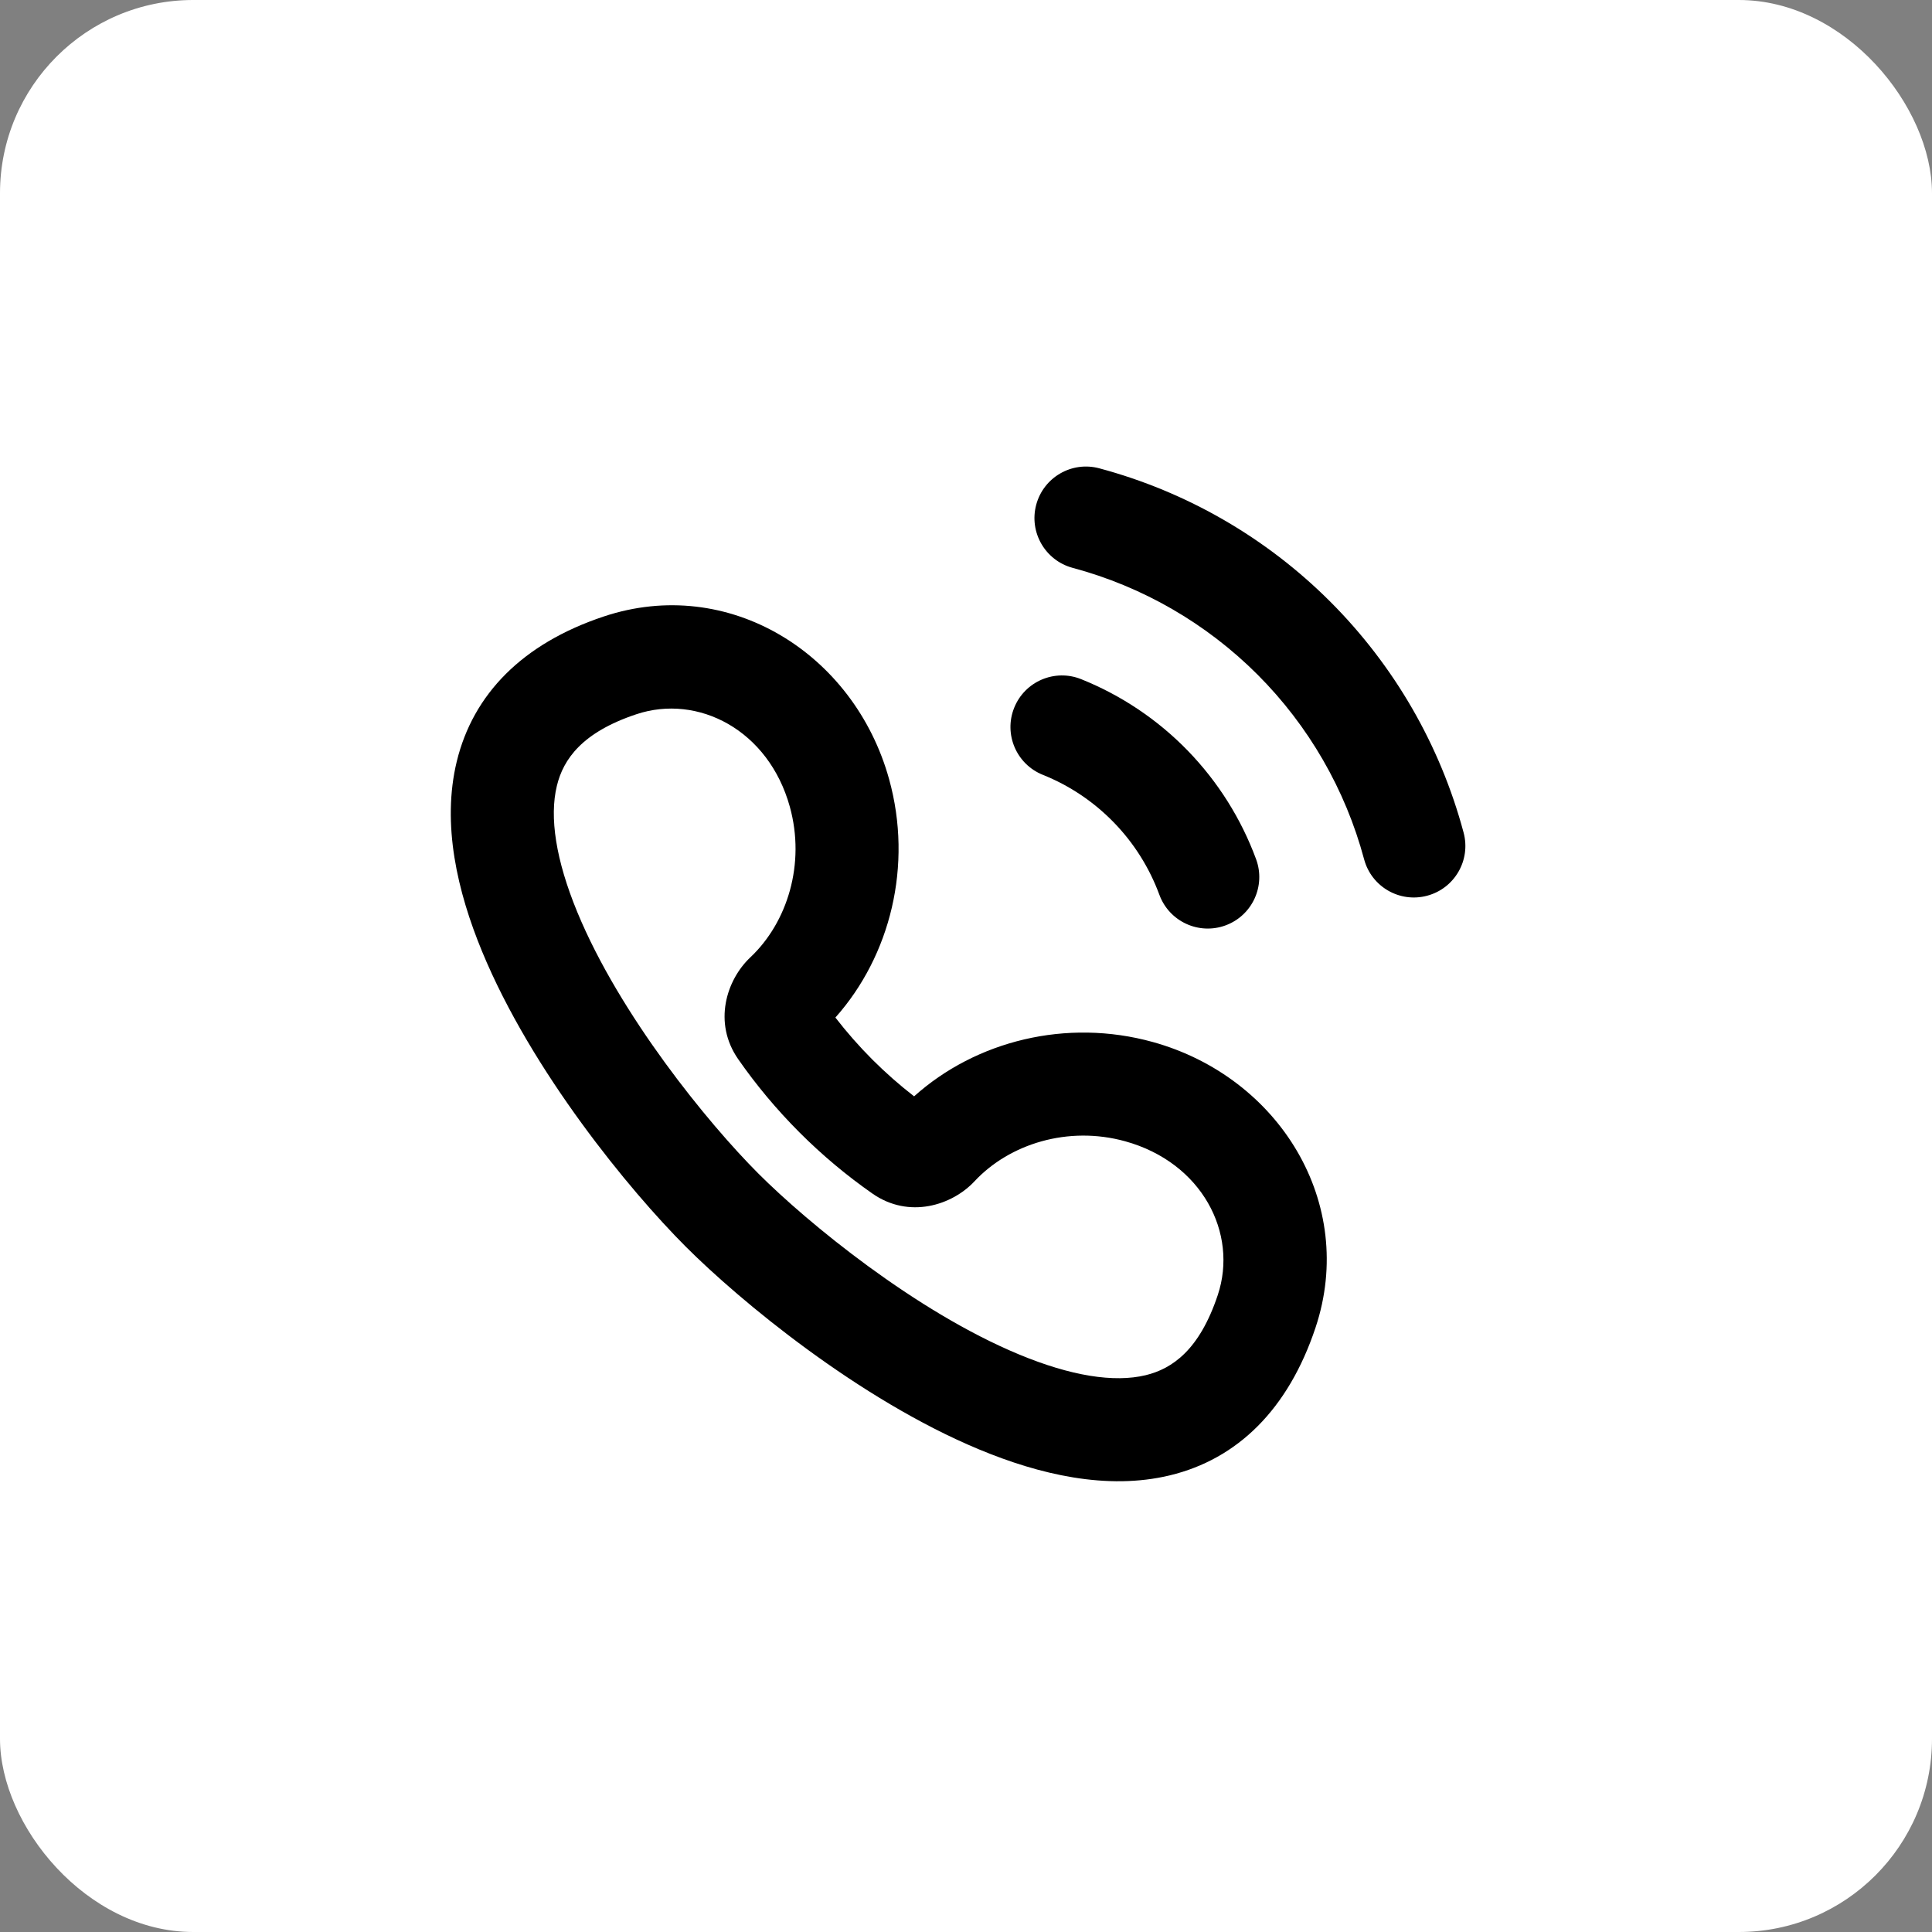
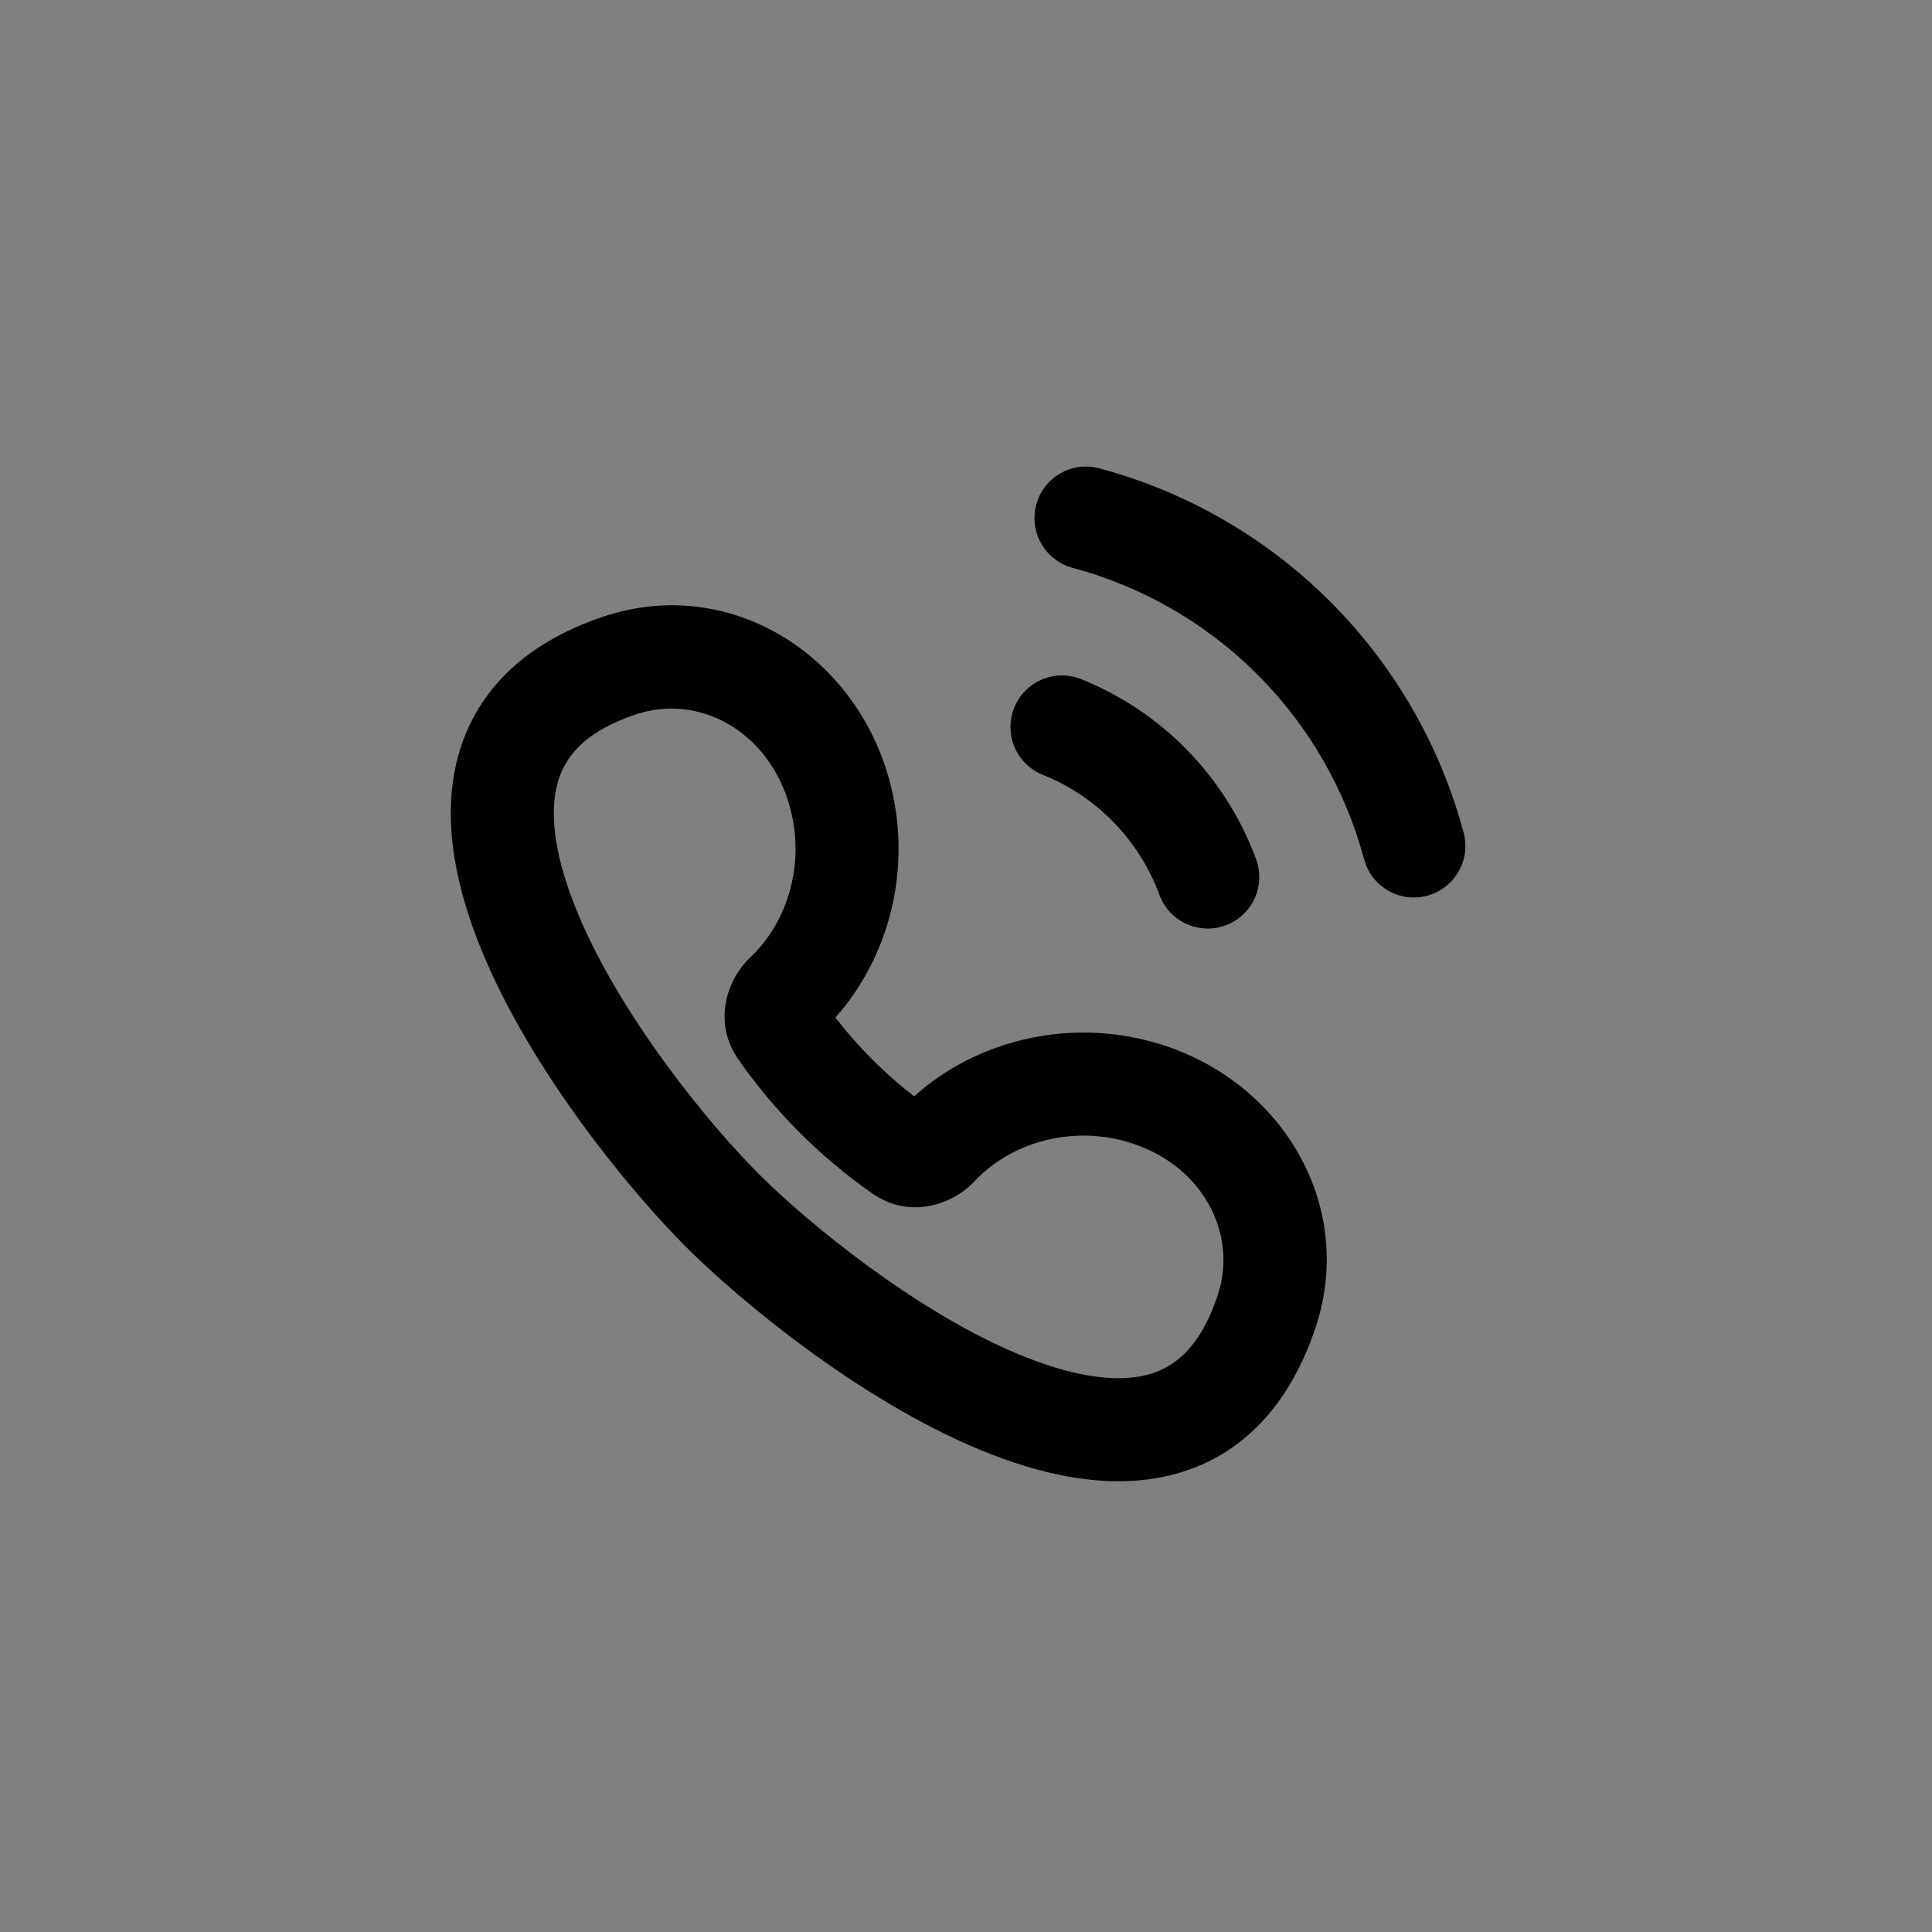
<svg xmlns="http://www.w3.org/2000/svg" width="50" height="50" viewBox="0 0 50 50" fill="none">
  <rect x="0" y="0" width="50" height="50" fill="#808080" stroke="none" />
-   <rect width="50" height="50" rx="5" fill="white" />
  <path fill-rule="evenodd" clip-rule="evenodd" d="M26.247 18.317C26.521 17.634 27.297 17.302 27.981 17.577C29.019 17.994 29.959 18.624 30.739 19.427C31.518 20.23 32.121 21.187 32.508 22.237C32.762 22.928 32.408 23.695 31.717 23.949C31.026 24.203 30.26 23.849 30.005 23.158C29.747 22.458 29.346 21.82 28.826 21.285C28.306 20.75 27.68 20.329 26.987 20.052C26.304 19.777 25.972 19.001 26.247 18.317Z" fill="black" />
  <path fill-rule="evenodd" clip-rule="evenodd" d="M26.817 13.063C27.008 12.351 27.739 11.929 28.45 12.12C30.711 12.726 32.772 13.916 34.427 15.571C36.082 17.226 37.273 19.287 37.878 21.548C38.069 22.259 37.647 22.991 36.935 23.181C36.224 23.372 35.493 22.95 35.303 22.238C34.818 20.43 33.866 18.78 32.542 17.456C31.218 16.133 29.569 15.18 27.76 14.696C27.049 14.505 26.627 13.774 26.817 13.063Z" fill="black" />
  <path fill-rule="evenodd" clip-rule="evenodd" d="M15.624 15.955C18.848 14.879 22.106 16.899 23.011 20.169C23.628 22.397 23.044 24.734 21.62 26.334C21.912 26.711 22.23 27.074 22.576 27.421C22.921 27.765 23.282 28.083 23.657 28.373C25.256 26.938 27.6 26.348 29.834 26.967C33.104 27.873 35.12 31.134 34.046 34.358C33.341 36.473 32.028 37.759 30.276 38.182C28.648 38.575 26.892 38.157 25.344 37.513C22.226 36.217 19.147 33.664 17.741 32.257C16.302 30.816 13.759 27.733 12.475 24.621C11.837 23.075 11.427 21.327 11.821 19.706C12.245 17.963 13.523 16.655 15.624 15.955ZM20.441 20.88C19.891 18.892 18.063 17.952 16.468 18.485C15.066 18.952 14.579 19.647 14.412 20.336C14.214 21.148 14.386 22.261 14.94 23.604C16.039 26.267 18.319 29.063 19.627 30.372C20.904 31.649 23.696 33.941 26.368 35.051C27.714 35.611 28.833 35.787 29.65 35.59C30.342 35.422 31.044 34.933 31.516 33.515C32.048 31.916 31.107 30.087 29.122 29.537C27.645 29.127 26.126 29.602 25.222 30.57C24.639 31.195 23.526 31.551 22.579 30.89C21.913 30.425 21.281 29.897 20.69 29.306C20.098 28.713 19.569 28.079 19.105 27.412C18.448 26.469 18.798 25.361 19.419 24.776C20.38 23.87 20.849 22.355 20.441 20.88Z" fill="black" />
</svg>